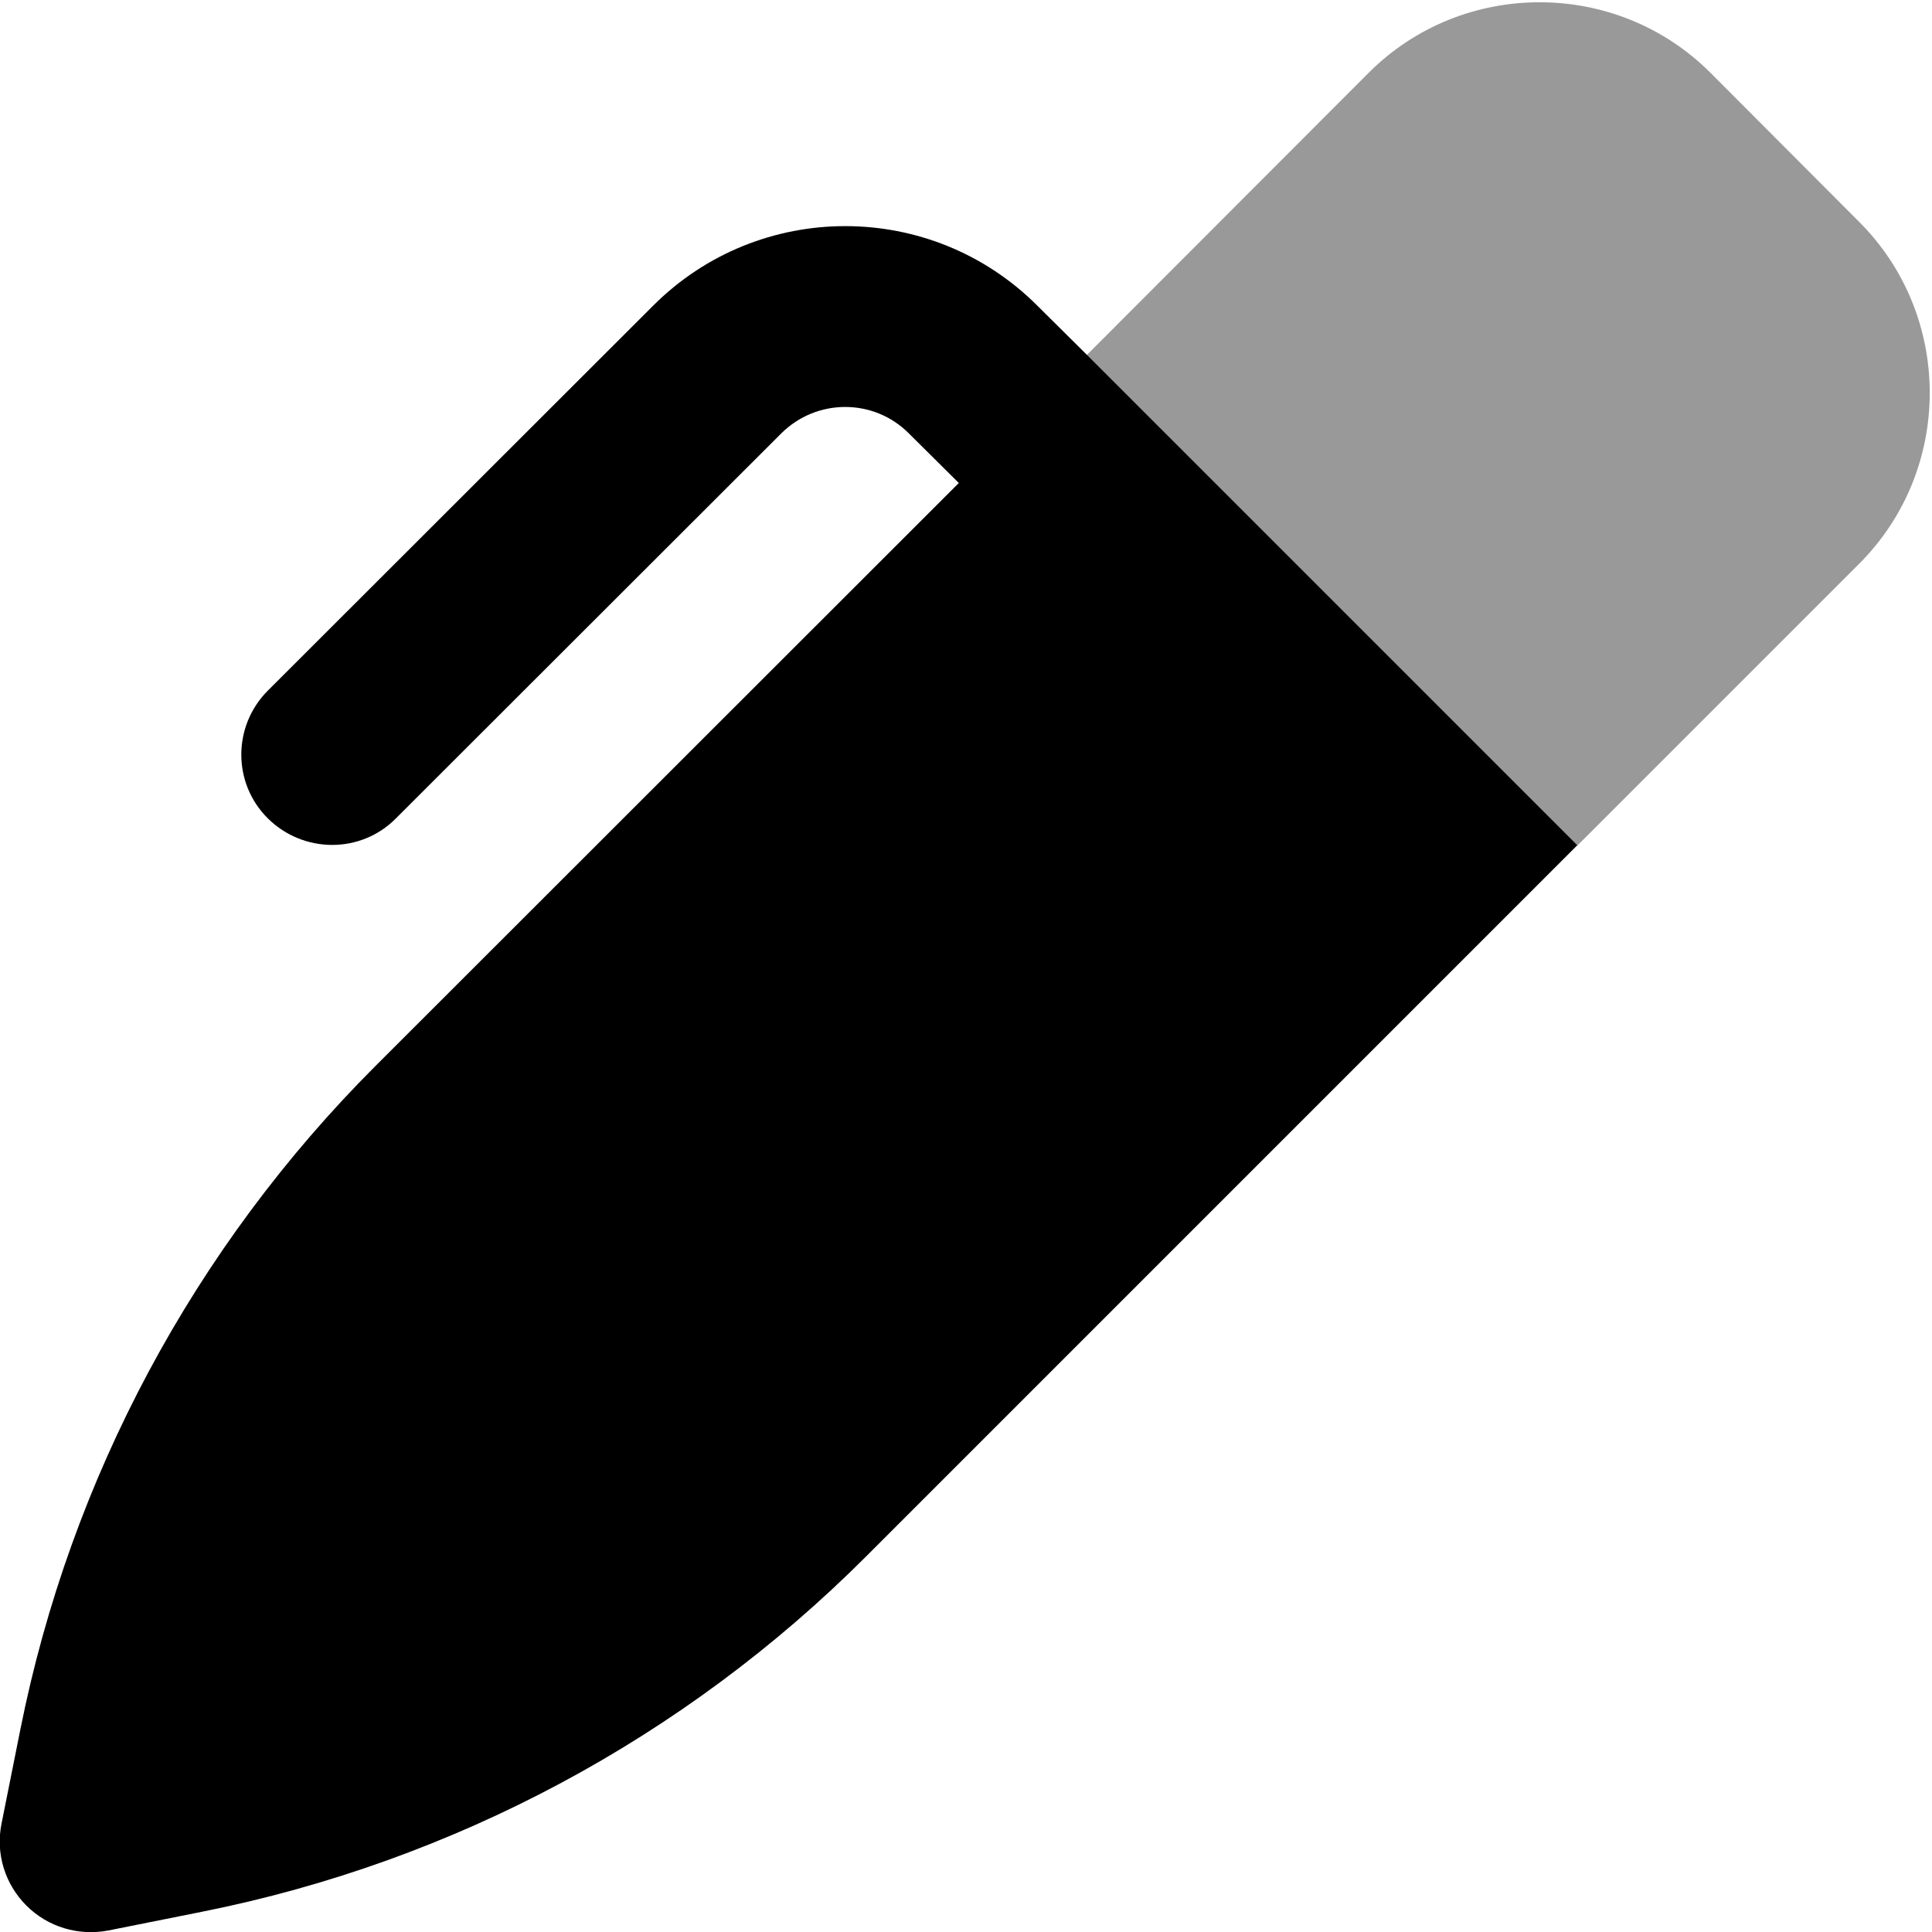
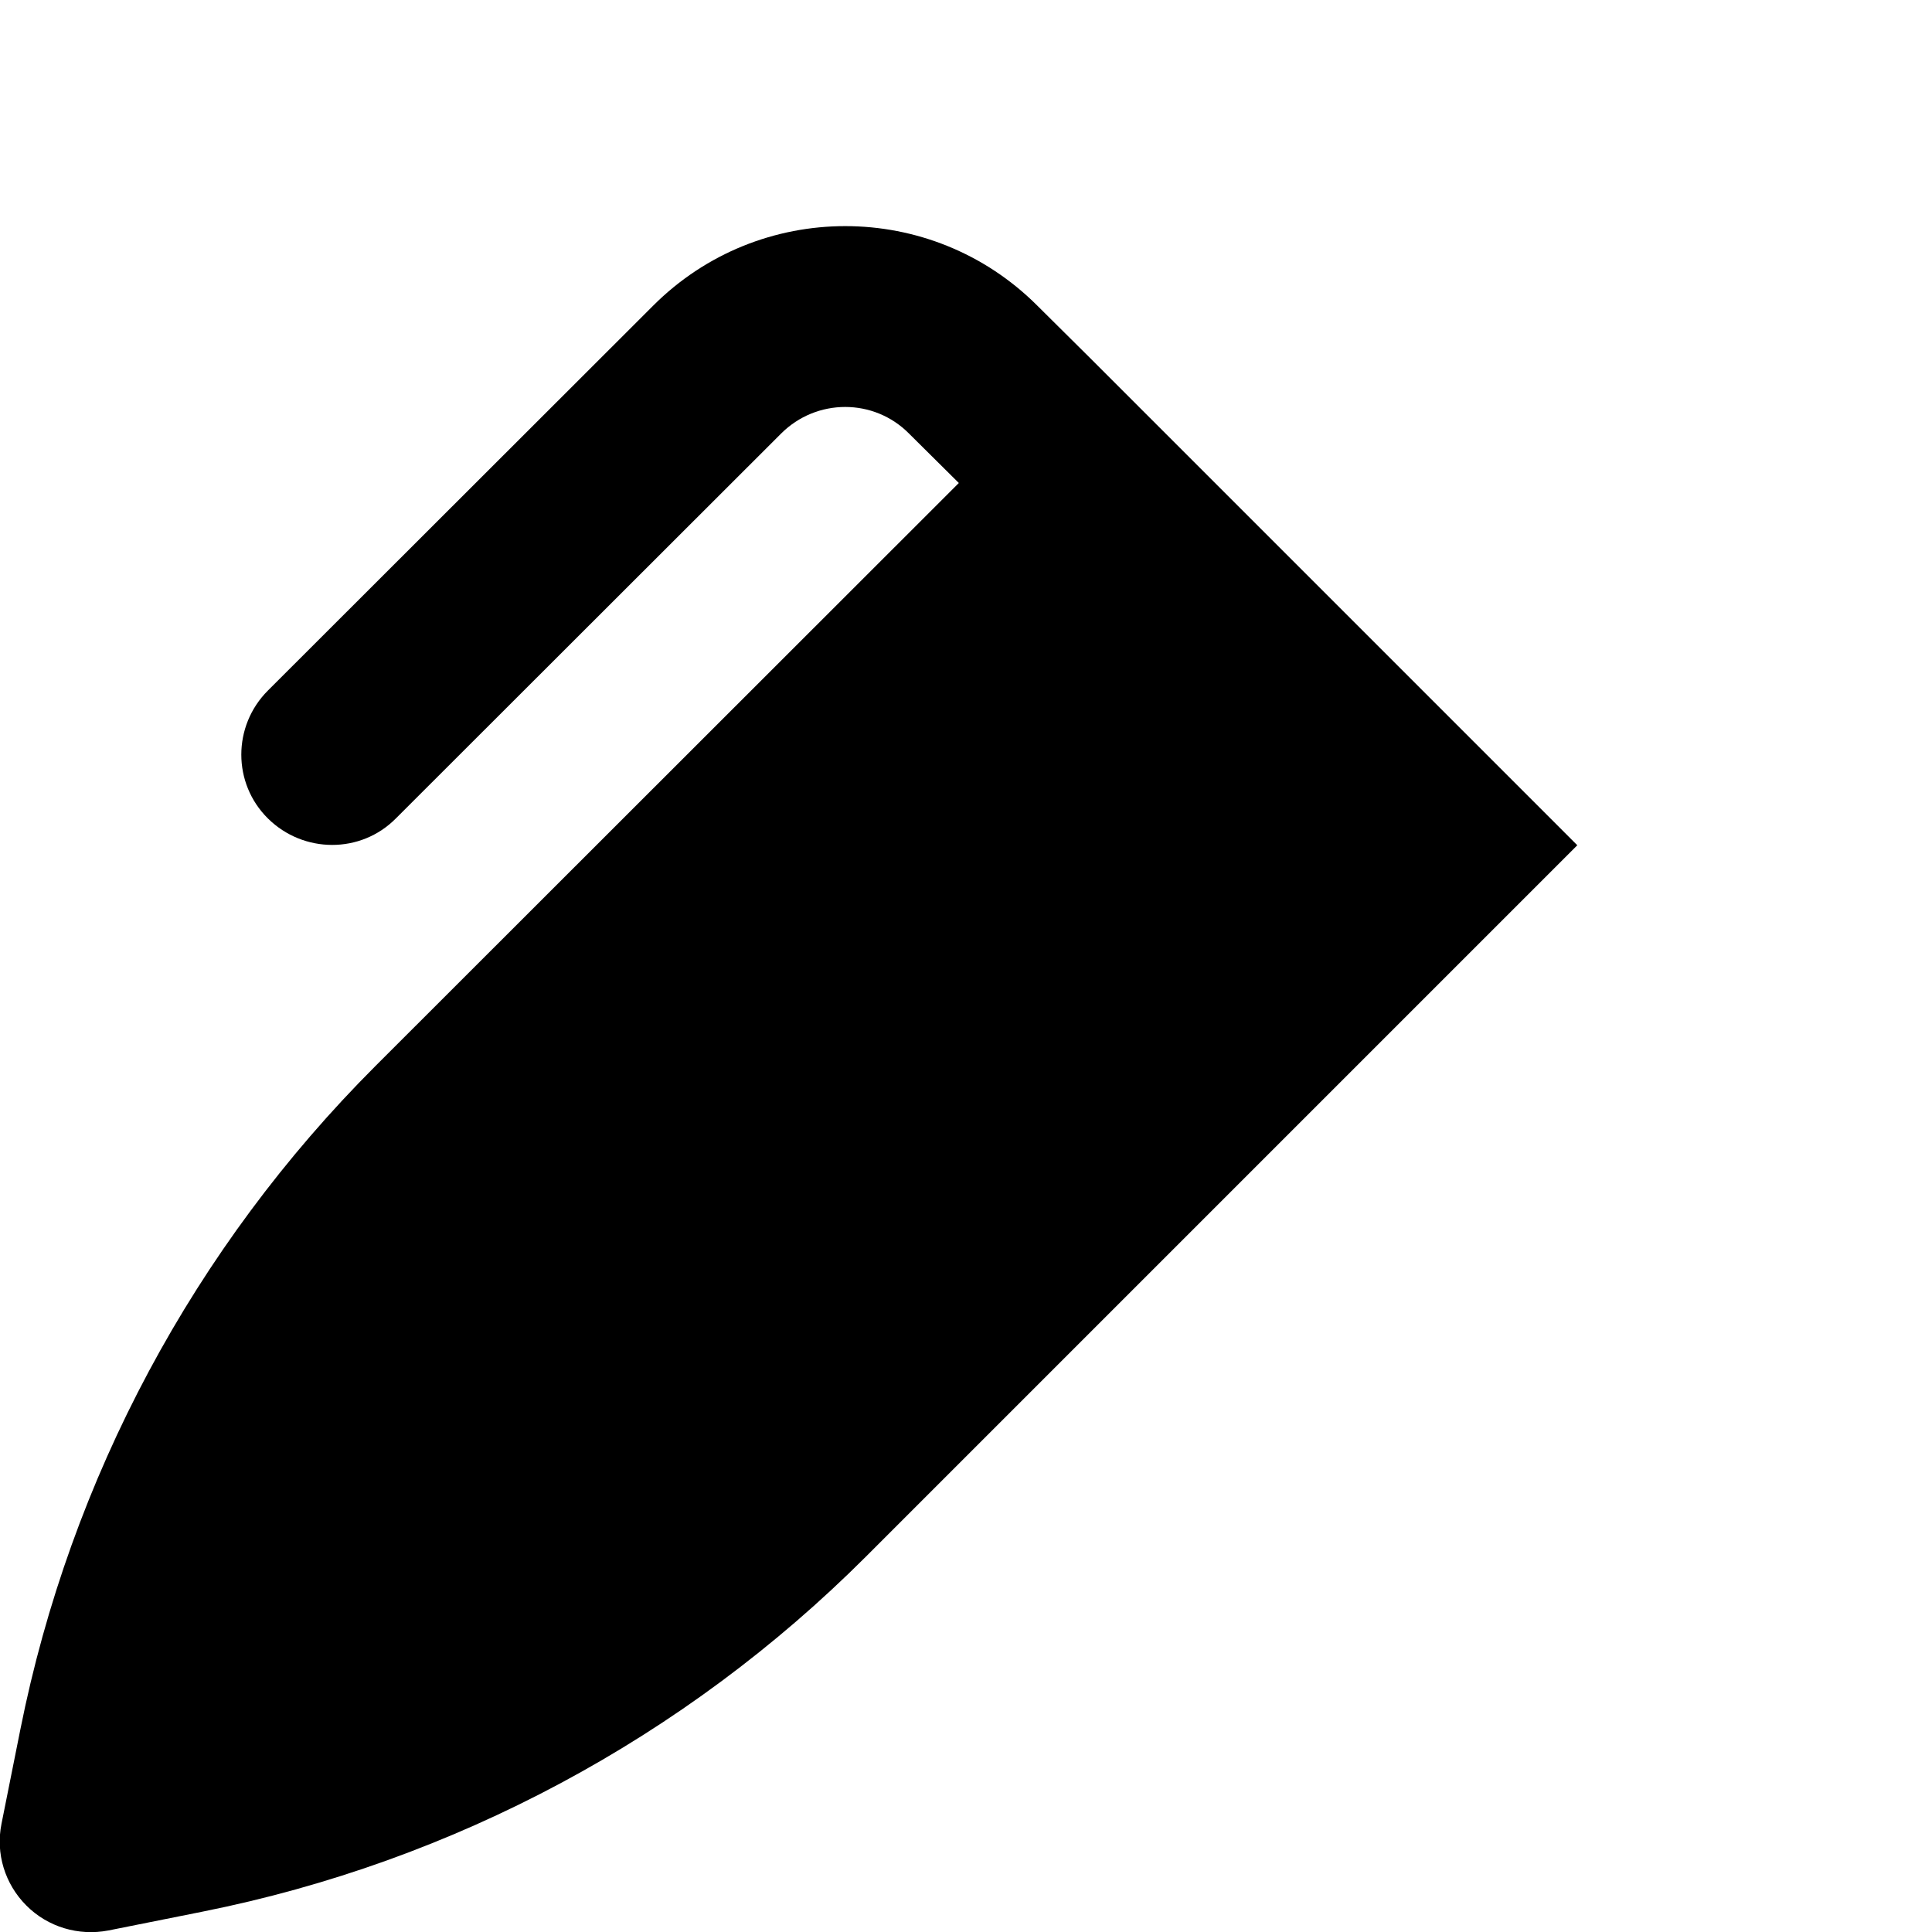
<svg xmlns="http://www.w3.org/2000/svg" viewBox="0 0 512 512">
  <defs>
    <style>.fa-secondary{opacity:.4}</style>
  </defs>
-   <path class="fa-secondary" d="M288 94.1c5.7 5.7 11.3 11.3 17 17c32 32 64 64 96 96c5.3 5.3 10.7 10.7 16 16l1 1c24.9-24.9 49.8-49.8 74.7-74.7c12.5-12.5 18.7-28.9 18.7-45.3s-6.2-32.8-18.7-45.3L453.3 19.3C440.8 6.8 424.4 .6 408 .6s-32.8 6.2-45.3 18.7L288 94.1z" />
  <path class="fa-primary" d="M207 114.9c9.4-9.4 24.6-9.4 33.9 0L254.1 128 99.5 282.5c-48 48-80.8 109.2-94.1 175.8l-5 25c-1.6 7.9 .9 16 6.6 21.7s13.8 8.1 21.7 6.6l25-5c66.6-13.3 127.8-46.1 175.8-94.1L401 241l17-17-1-1-16-16-96-96-17-17L274.9 81c-28.1-28.1-73.7-28.1-101.8 0L71 183c-9.4 9.4-9.4 24.6 0 33.9s24.6 9.4 33.9 0L207 114.9z" />
</svg>